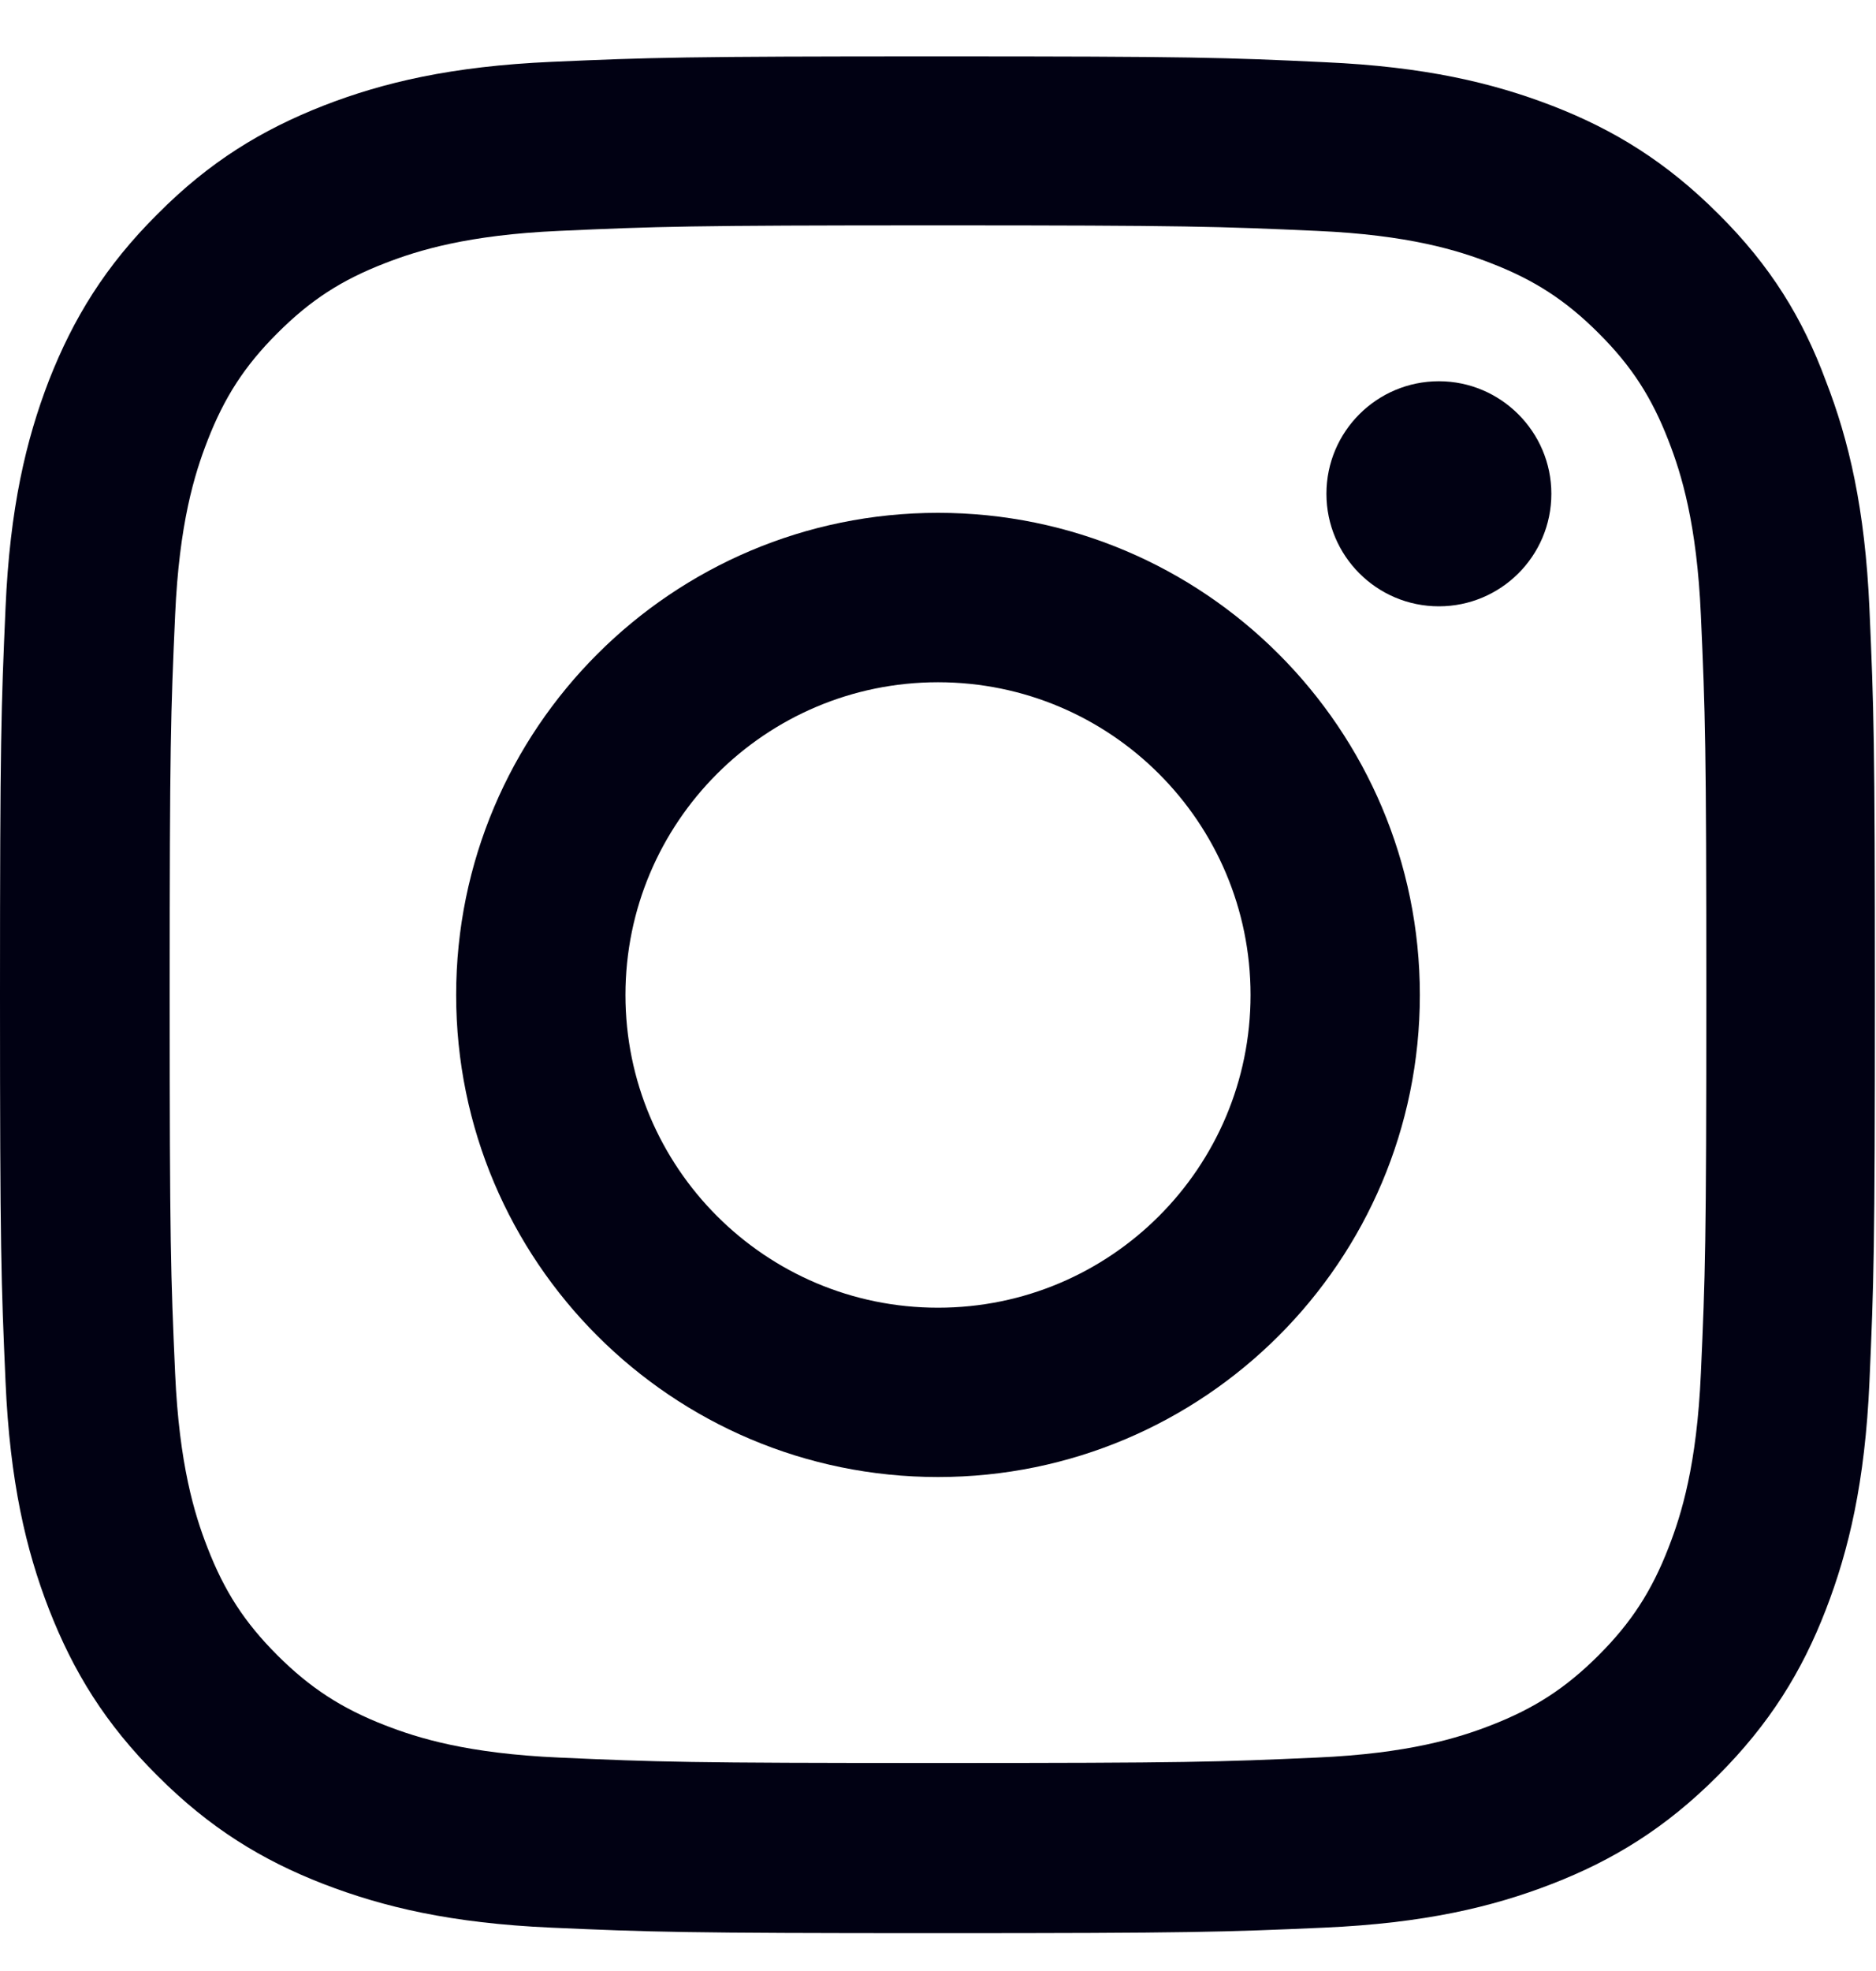
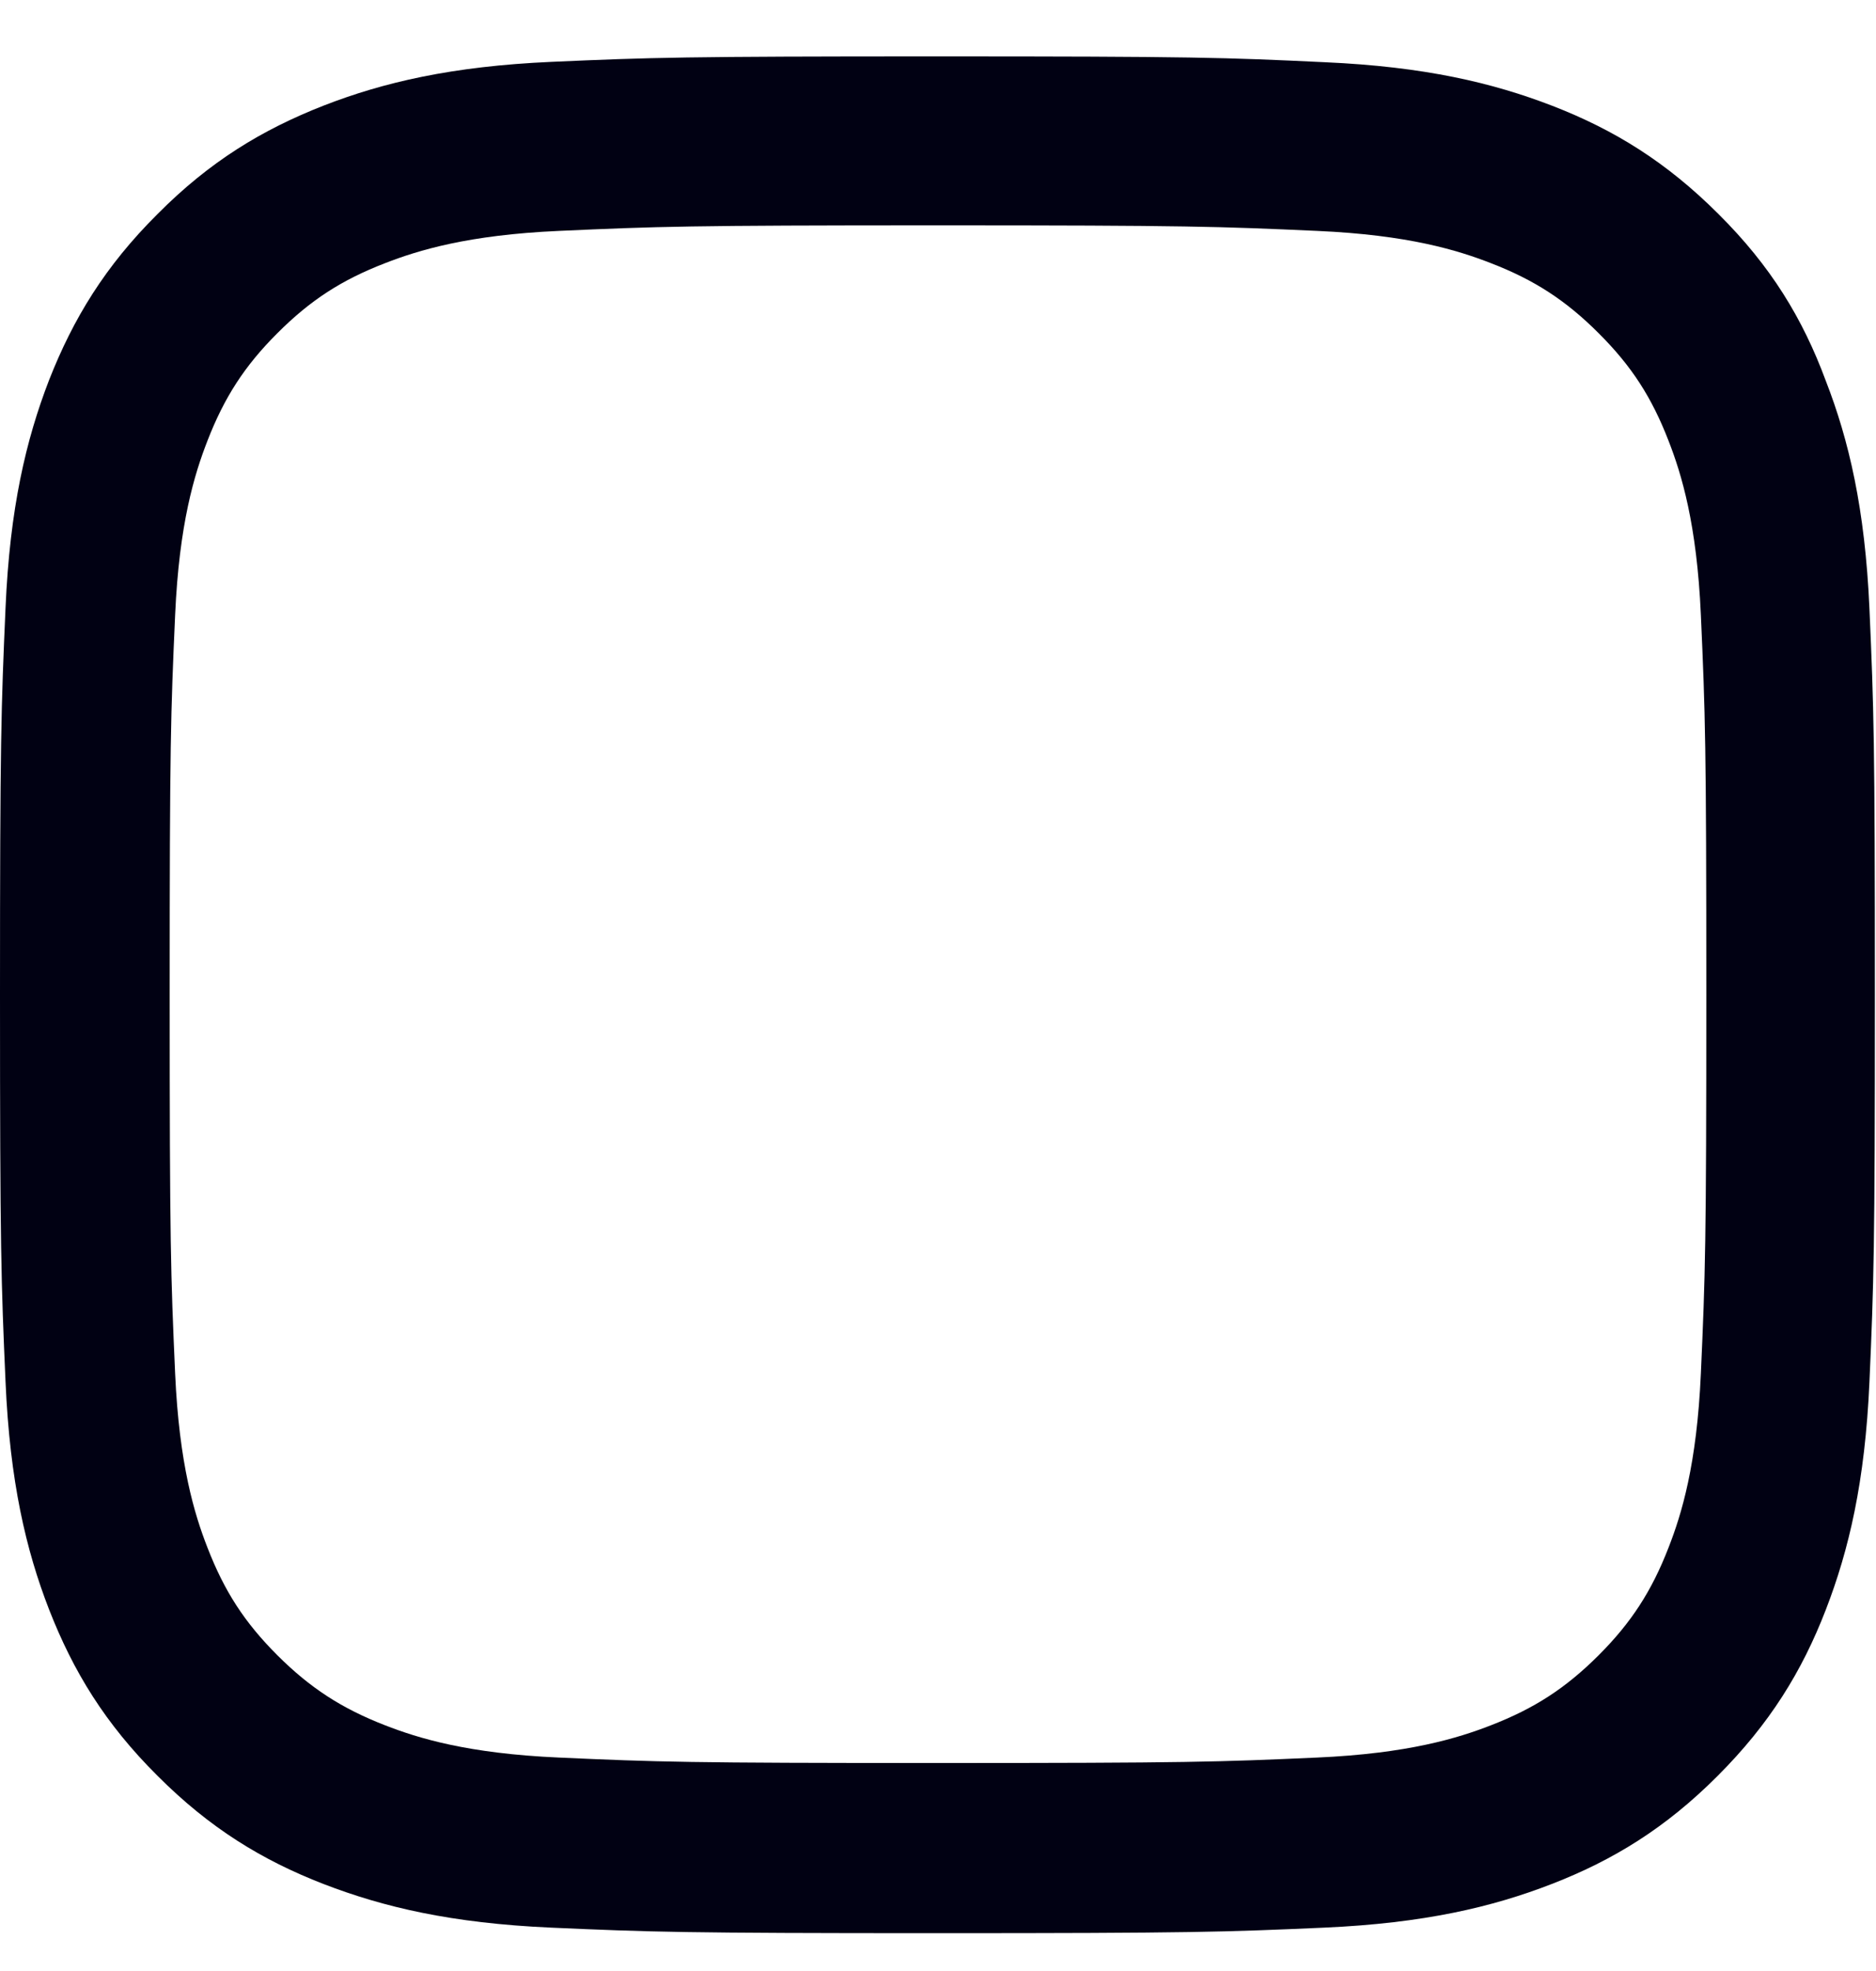
<svg xmlns="http://www.w3.org/2000/svg" width="20" height="21" viewBox="0 0 20 21" fill="none">
  <g clip-path="url(#clip0_5039_52283)">
    <path d="M10 2.401C12.672 2.401 12.988 2.413 14.039 2.46C15.016 2.503 15.543 2.667 15.895 2.804C16.359 2.983 16.695 3.202 17.043 3.55C17.395 3.901 17.609 4.233 17.789 4.698C17.926 5.05 18.09 5.581 18.133 6.554C18.18 7.608 18.191 7.925 18.191 10.593C18.191 13.265 18.18 13.581 18.133 14.632C18.09 15.608 17.926 16.136 17.789 16.487C17.609 16.952 17.391 17.288 17.043 17.636C16.691 17.987 16.359 18.202 15.895 18.382C15.543 18.519 15.012 18.683 14.039 18.726C12.984 18.773 12.668 18.784 10 18.784C7.328 18.784 7.012 18.773 5.961 18.726C4.984 18.683 4.457 18.519 4.105 18.382C3.641 18.202 3.305 17.983 2.957 17.636C2.605 17.284 2.391 16.952 2.211 16.487C2.074 16.136 1.91 15.604 1.867 14.632C1.82 13.577 1.809 13.261 1.809 10.593C1.809 7.921 1.82 7.604 1.867 6.554C1.91 5.577 2.074 5.05 2.211 4.698C2.391 4.233 2.609 3.897 2.957 3.55C3.309 3.198 3.641 2.983 4.105 2.804C4.457 2.667 4.988 2.503 5.961 2.46C7.012 2.413 7.328 2.401 10 2.401ZM10 0.601C7.285 0.601 6.945 0.612 5.879 0.659C4.816 0.706 4.086 0.878 3.453 1.124C2.793 1.382 2.234 1.722 1.68 2.28C1.121 2.835 0.781 3.394 0.523 4.05C0.277 4.687 0.105 5.413 0.059 6.476C0.012 7.546 0 7.886 0 10.601C0 13.315 0.012 13.655 0.059 14.722C0.105 15.784 0.277 16.515 0.523 17.148C0.781 17.808 1.121 18.366 1.68 18.921C2.234 19.476 2.793 19.819 3.449 20.073C4.086 20.319 4.812 20.491 5.875 20.538C6.941 20.585 7.281 20.597 9.996 20.597C12.711 20.597 13.051 20.585 14.117 20.538C15.18 20.491 15.91 20.319 16.543 20.073C17.199 19.819 17.758 19.476 18.312 18.921C18.867 18.366 19.211 17.808 19.465 17.151C19.711 16.515 19.883 15.788 19.93 14.726C19.977 13.659 19.988 13.319 19.988 10.604C19.988 7.89 19.977 7.55 19.93 6.483C19.883 5.421 19.711 4.69 19.465 4.058C19.219 3.394 18.879 2.835 18.32 2.28C17.766 1.726 17.207 1.382 16.551 1.128C15.914 0.882 15.188 0.71 14.125 0.663C13.055 0.612 12.715 0.601 10 0.601Z" fill="#010113" />
-     <path d="M10 5.464C7.164 5.464 4.863 7.765 4.863 10.601C4.863 13.437 7.164 15.737 10 15.737C12.836 15.737 15.137 13.437 15.137 10.601C15.137 7.765 12.836 5.464 10 5.464ZM10 13.933C8.16 13.933 6.668 12.44 6.668 10.601C6.668 8.761 8.16 7.269 10 7.269C11.84 7.269 13.332 8.761 13.332 10.601C13.332 12.44 11.84 13.933 10 13.933Z" fill="#010113" />
-     <path d="M16.539 5.261C16.539 5.925 16 6.46 15.34 6.46C14.676 6.46 14.141 5.921 14.141 5.261C14.141 4.597 14.68 4.062 15.34 4.062C16 4.062 16.539 4.601 16.539 5.261Z" fill="#010113" />
  </g>
  <defs>
    <clipPath id="clip0_5039_52283">
      <rect width="20" height="20" fill="white" transform="translate(0 0.601)" />
    </clipPath>
  </defs>
</svg>